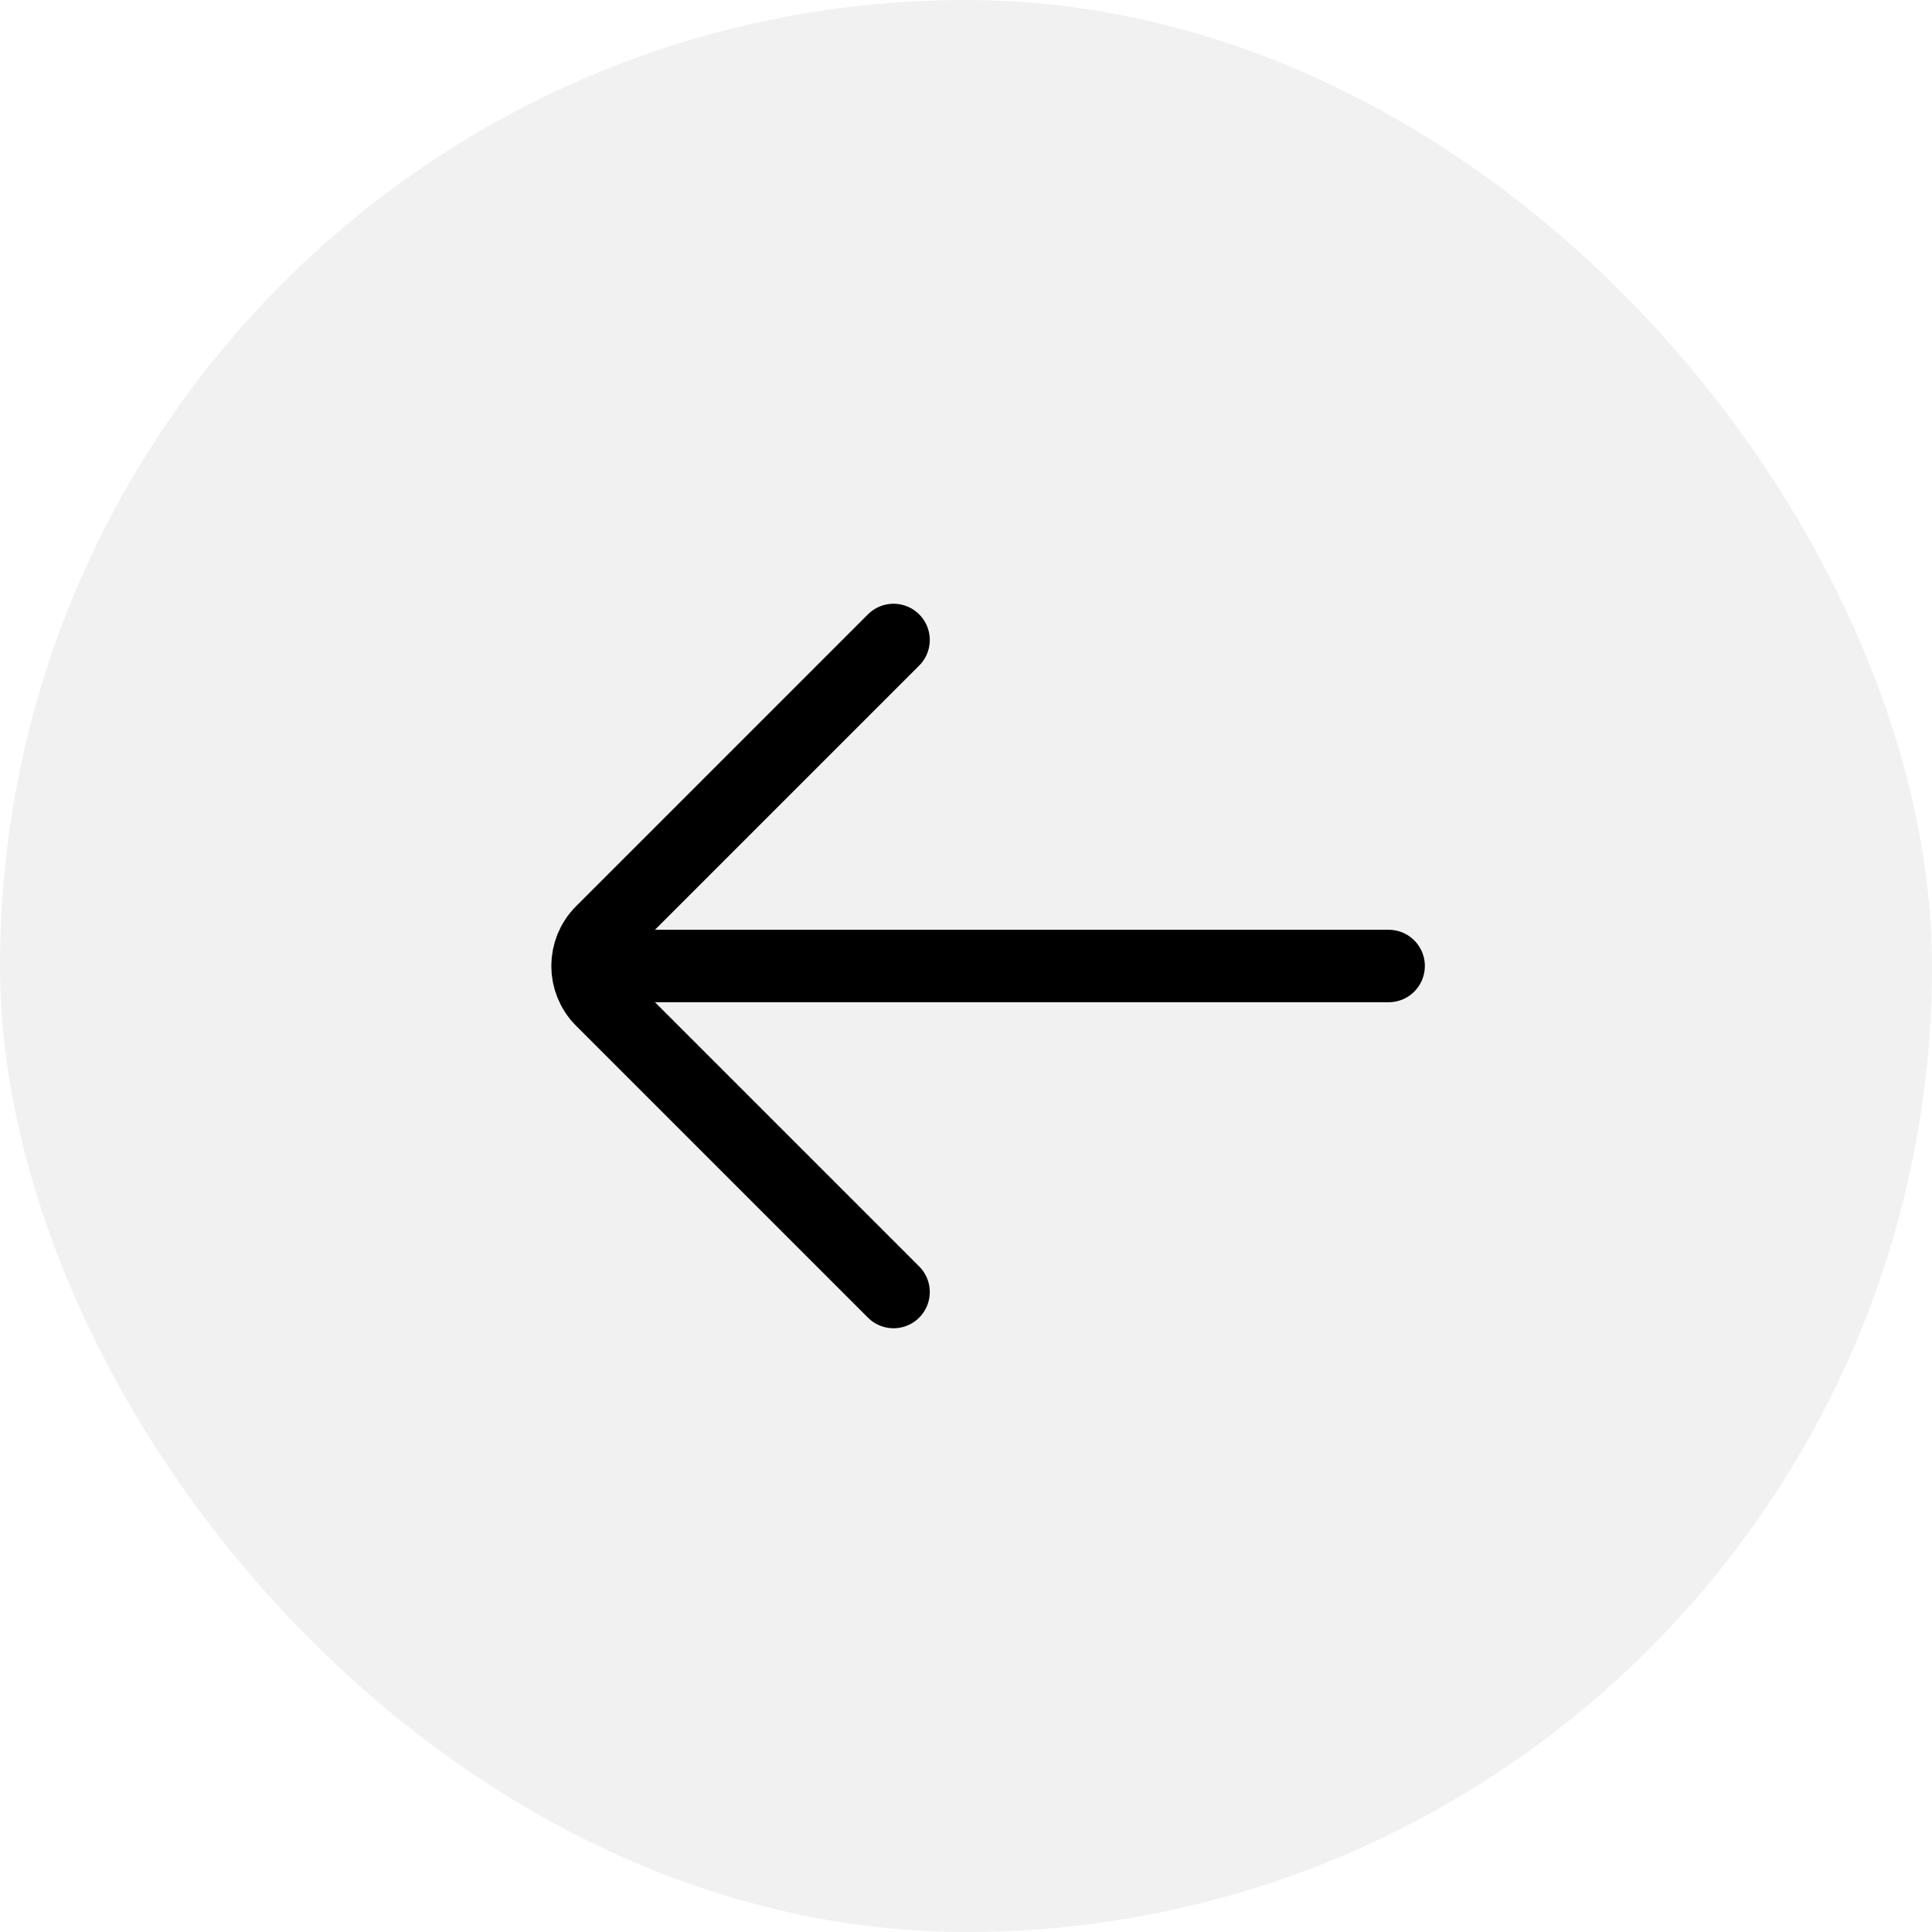
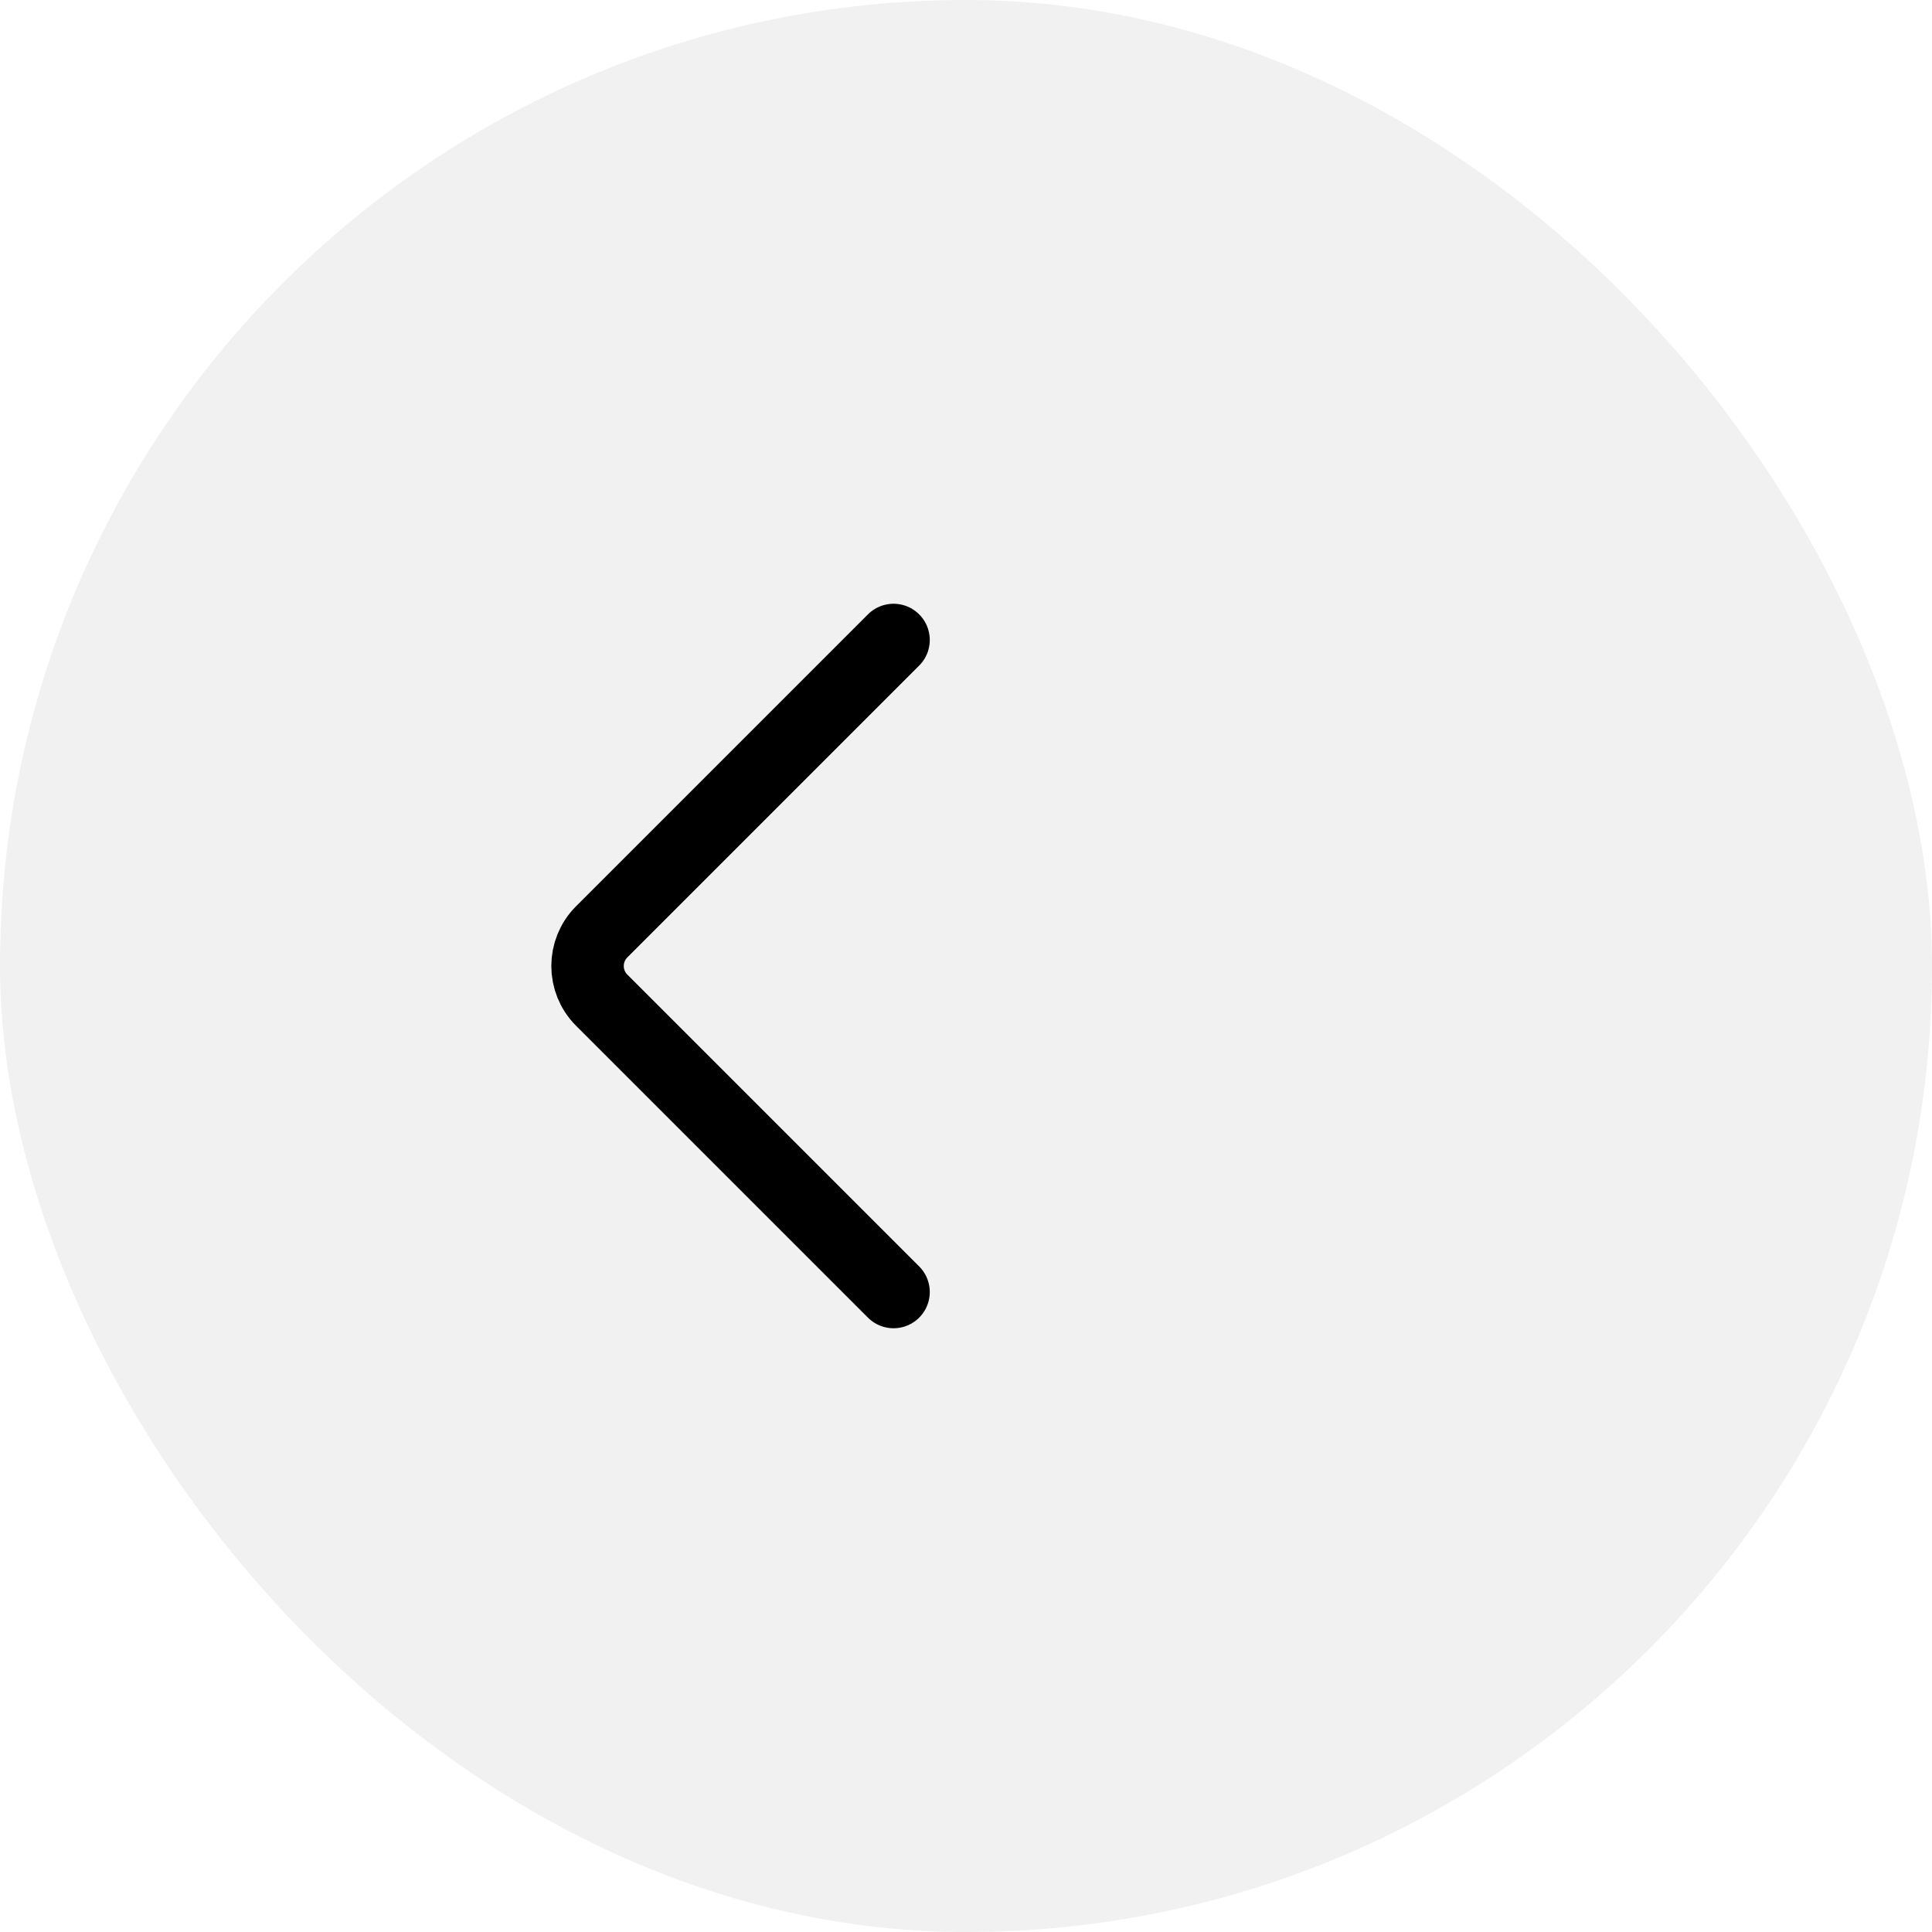
<svg xmlns="http://www.w3.org/2000/svg" width="40" height="40" viewBox="0 0 40 40" fill="none">
  <rect width="40" height="40" rx="20" fill="#141414" fill-opacity="0.06" />
-   <path d="M28.75 20H12.75" stroke="black" stroke-width="1.5" stroke-linecap="round" stroke-linejoin="round" />
  <path d="M18.5 13.25L12.457 19.293C12.067 19.683 12.067 20.317 12.457 20.707L18.5 26.75" stroke="black" stroke-width="1.5" stroke-linecap="round" stroke-linejoin="round" />
</svg>